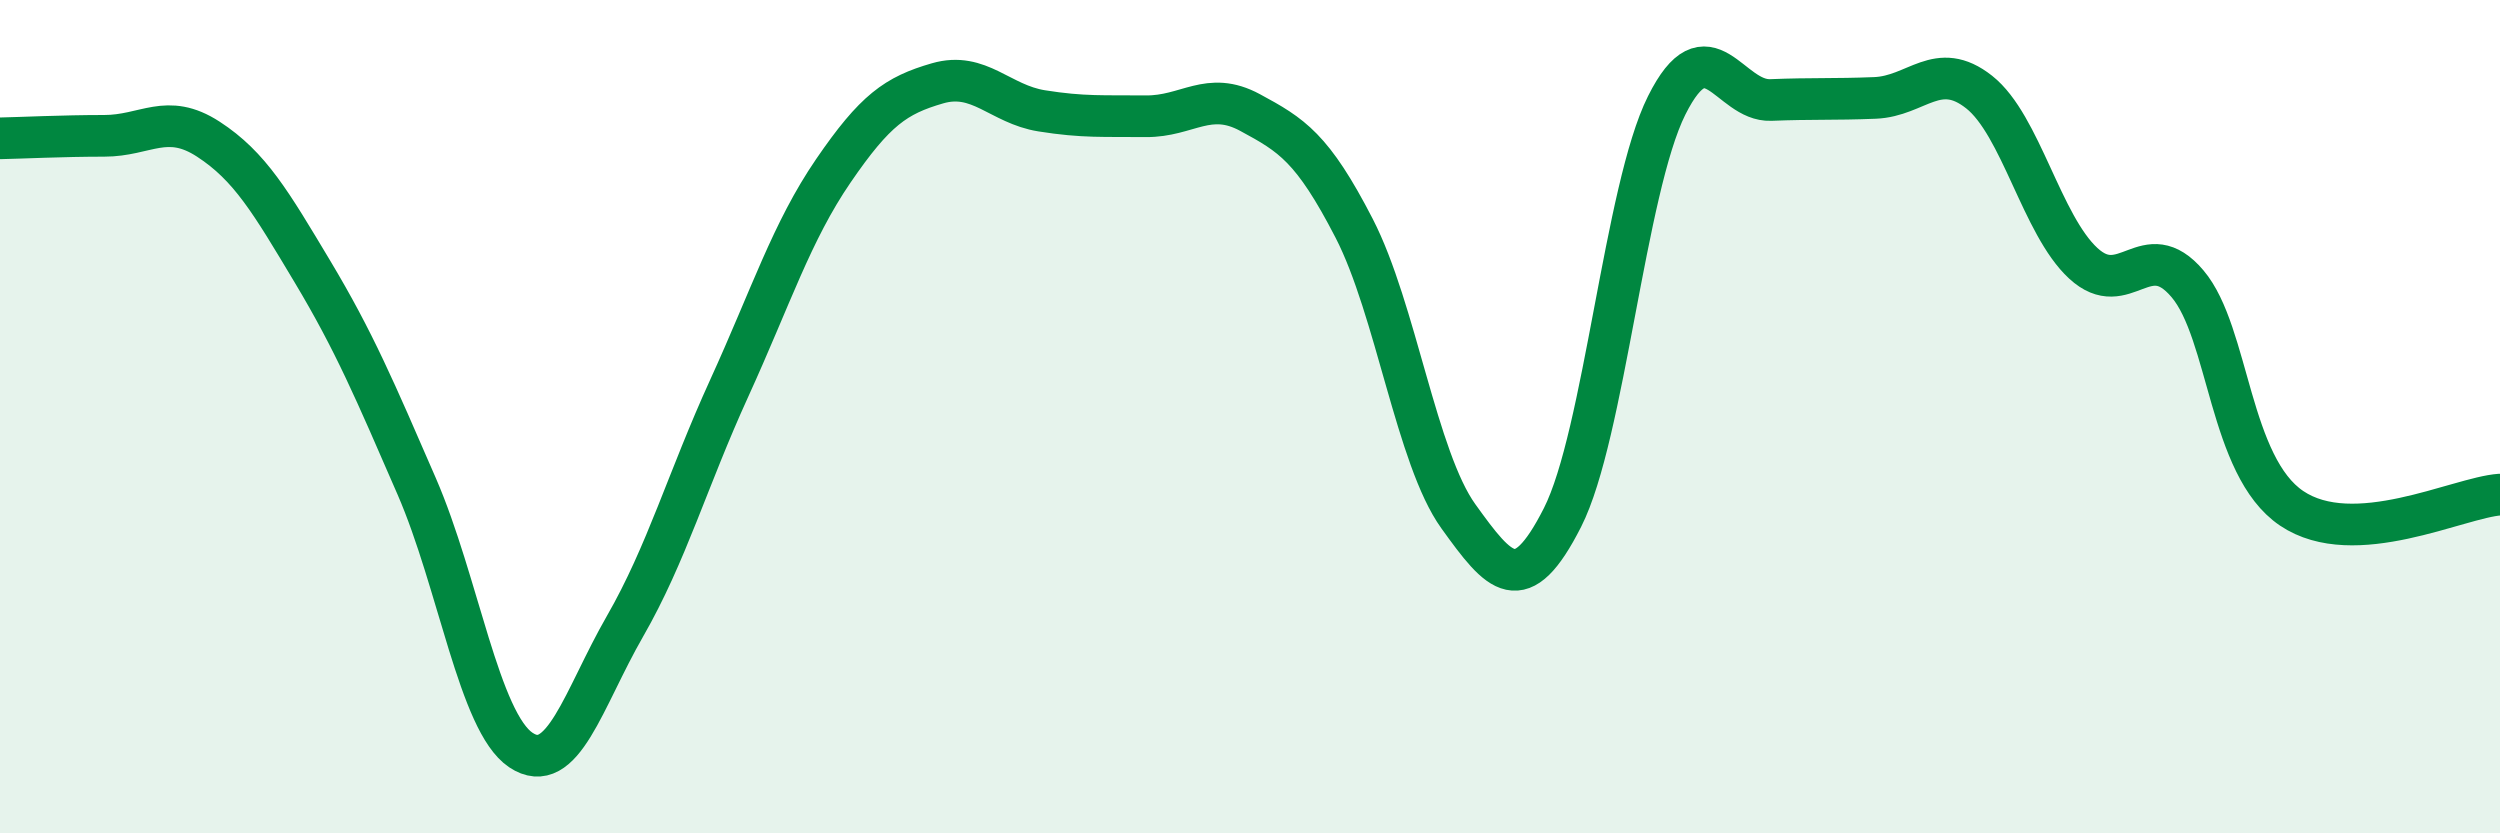
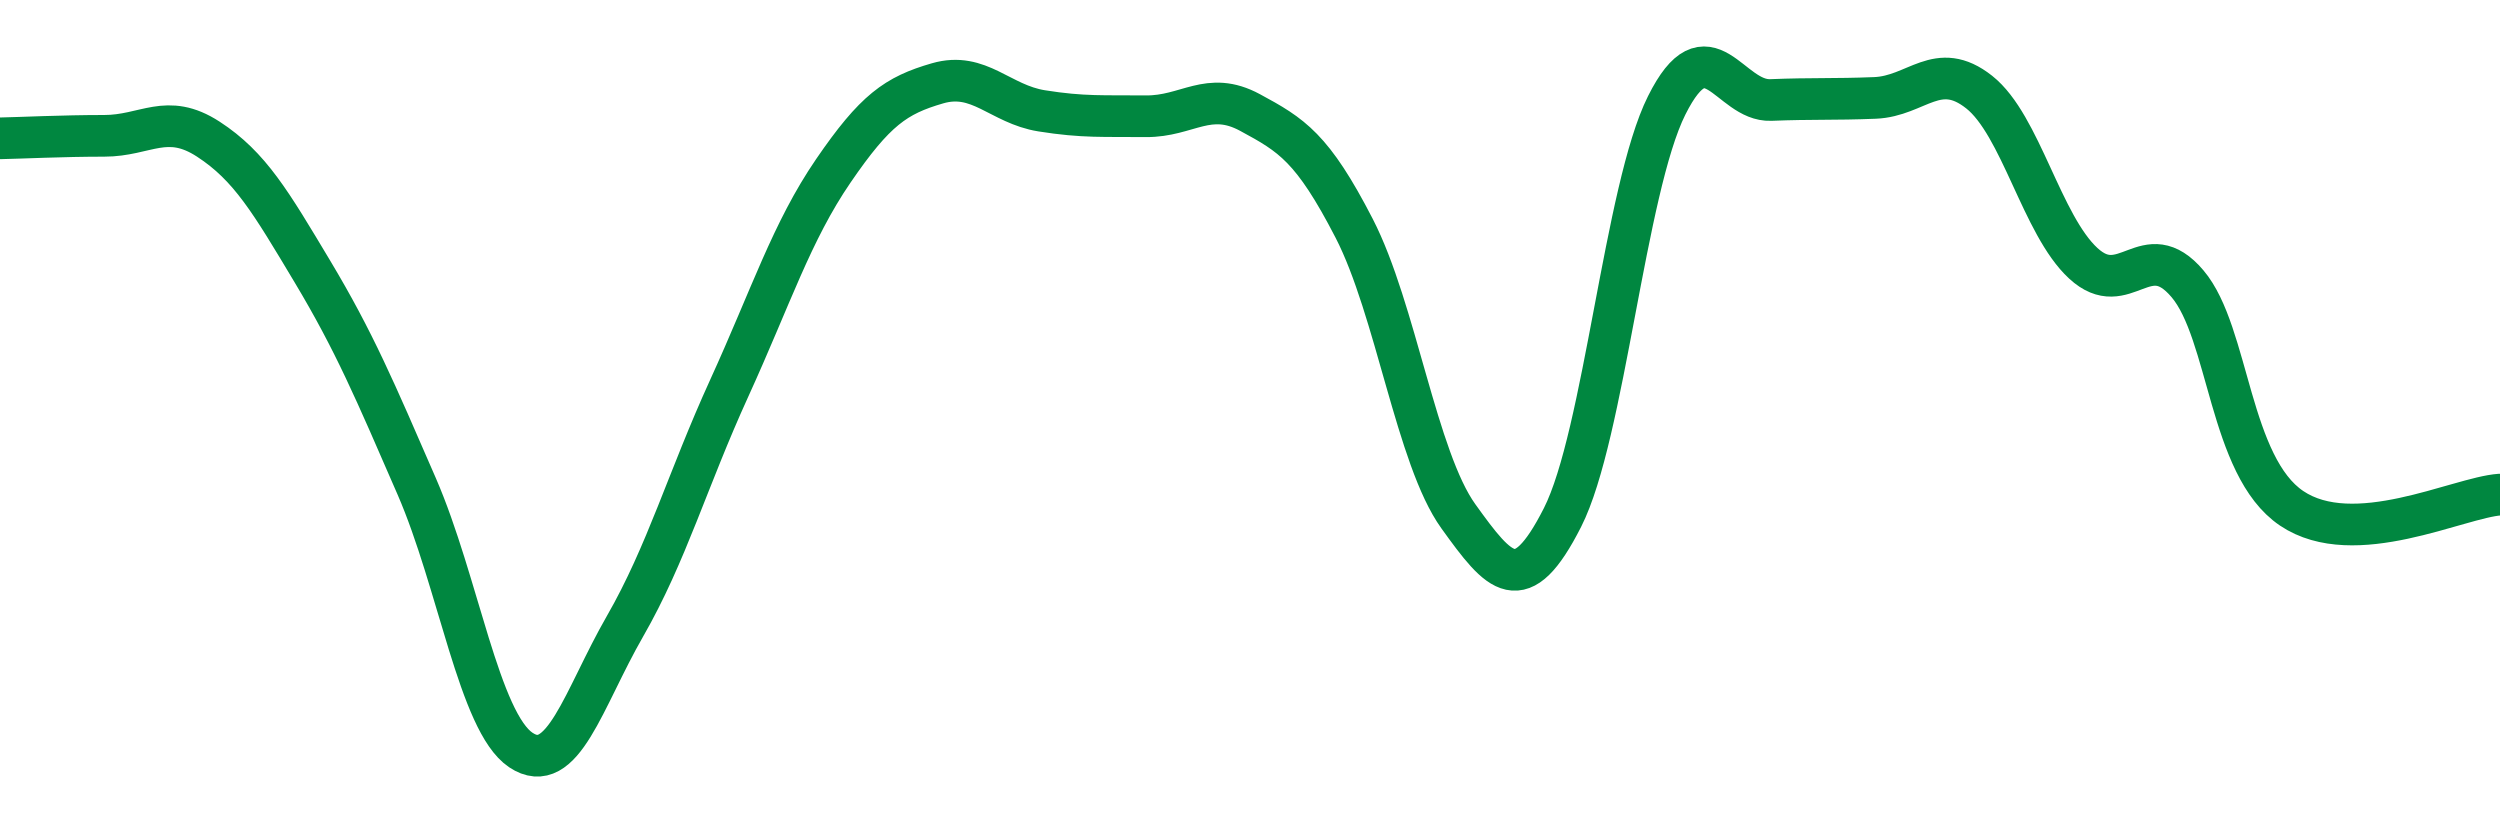
<svg xmlns="http://www.w3.org/2000/svg" width="60" height="20" viewBox="0 0 60 20">
-   <path d="M 0,3.32 C 0.5,3.31 1.5,3.26 2.5,3.26 C 3.5,3.26 4,2.69 5,3.34 C 6,3.99 6.5,4.85 7.5,6.52 C 8.5,8.19 9,9.37 10,11.67 C 11,13.97 11.5,17.33 12.5,18 C 13.5,18.67 14,16.77 15,15.03 C 16,13.29 16.5,11.51 17.5,9.32 C 18.5,7.13 19,5.56 20,4.1 C 21,2.64 21.5,2.29 22.5,2 C 23.5,1.71 24,2.5 25,2.66 C 26,2.82 26.5,2.78 27.5,2.79 C 28.5,2.8 29,2.16 30,2.7 C 31,3.24 31.5,3.54 32.5,5.48 C 33.5,7.42 34,11 35,12.39 C 36,13.78 36.5,14.39 37.5,12.42 C 38.5,10.45 39,4.53 40,2.53 C 41,0.53 41.5,2.44 42.5,2.4 C 43.5,2.36 44,2.39 45,2.35 C 46,2.31 46.5,1.42 47.5,2.21 C 48.5,3 49,5.4 50,6.32 C 51,7.24 51.5,5.63 52.5,6.81 C 53.5,7.99 53.5,11.19 55,12.2 C 56.5,13.21 59,11.94 60,11.87L60 20L0 20Z" fill="#008740" opacity="0.1" stroke-linecap="round" stroke-linejoin="round" />
  <path d="M 0,3.32 C 0.5,3.31 1.5,3.26 2.5,3.26 C 3.5,3.26 4,2.69 5,3.34 C 6,3.99 6.5,4.85 7.5,6.52 C 8.5,8.19 9,9.37 10,11.67 C 11,13.97 11.5,17.33 12.5,18 C 13.5,18.67 14,16.77 15,15.03 C 16,13.29 16.5,11.51 17.5,9.32 C 18.5,7.13 19,5.56 20,4.1 C 21,2.64 21.5,2.29 22.5,2 C 23.5,1.71 24,2.5 25,2.66 C 26,2.82 26.5,2.78 27.5,2.79 C 28.5,2.8 29,2.16 30,2.7 C 31,3.24 31.5,3.54 32.5,5.48 C 33.5,7.42 34,11 35,12.39 C 36,13.78 36.5,14.39 37.5,12.42 C 38.5,10.45 39,4.53 40,2.53 C 41,0.53 41.5,2.44 42.5,2.4 C 43.5,2.36 44,2.39 45,2.35 C 46,2.31 46.5,1.42 47.5,2.21 C 48.5,3 49,5.4 50,6.32 C 51,7.24 51.5,5.63 52.5,6.81 C 53.5,7.99 53.5,11.19 55,12.2 C 56.5,13.21 59,11.94 60,11.87" stroke="#008740" stroke-width="1" fill="none" stroke-linecap="round" stroke-linejoin="round" />
</svg>